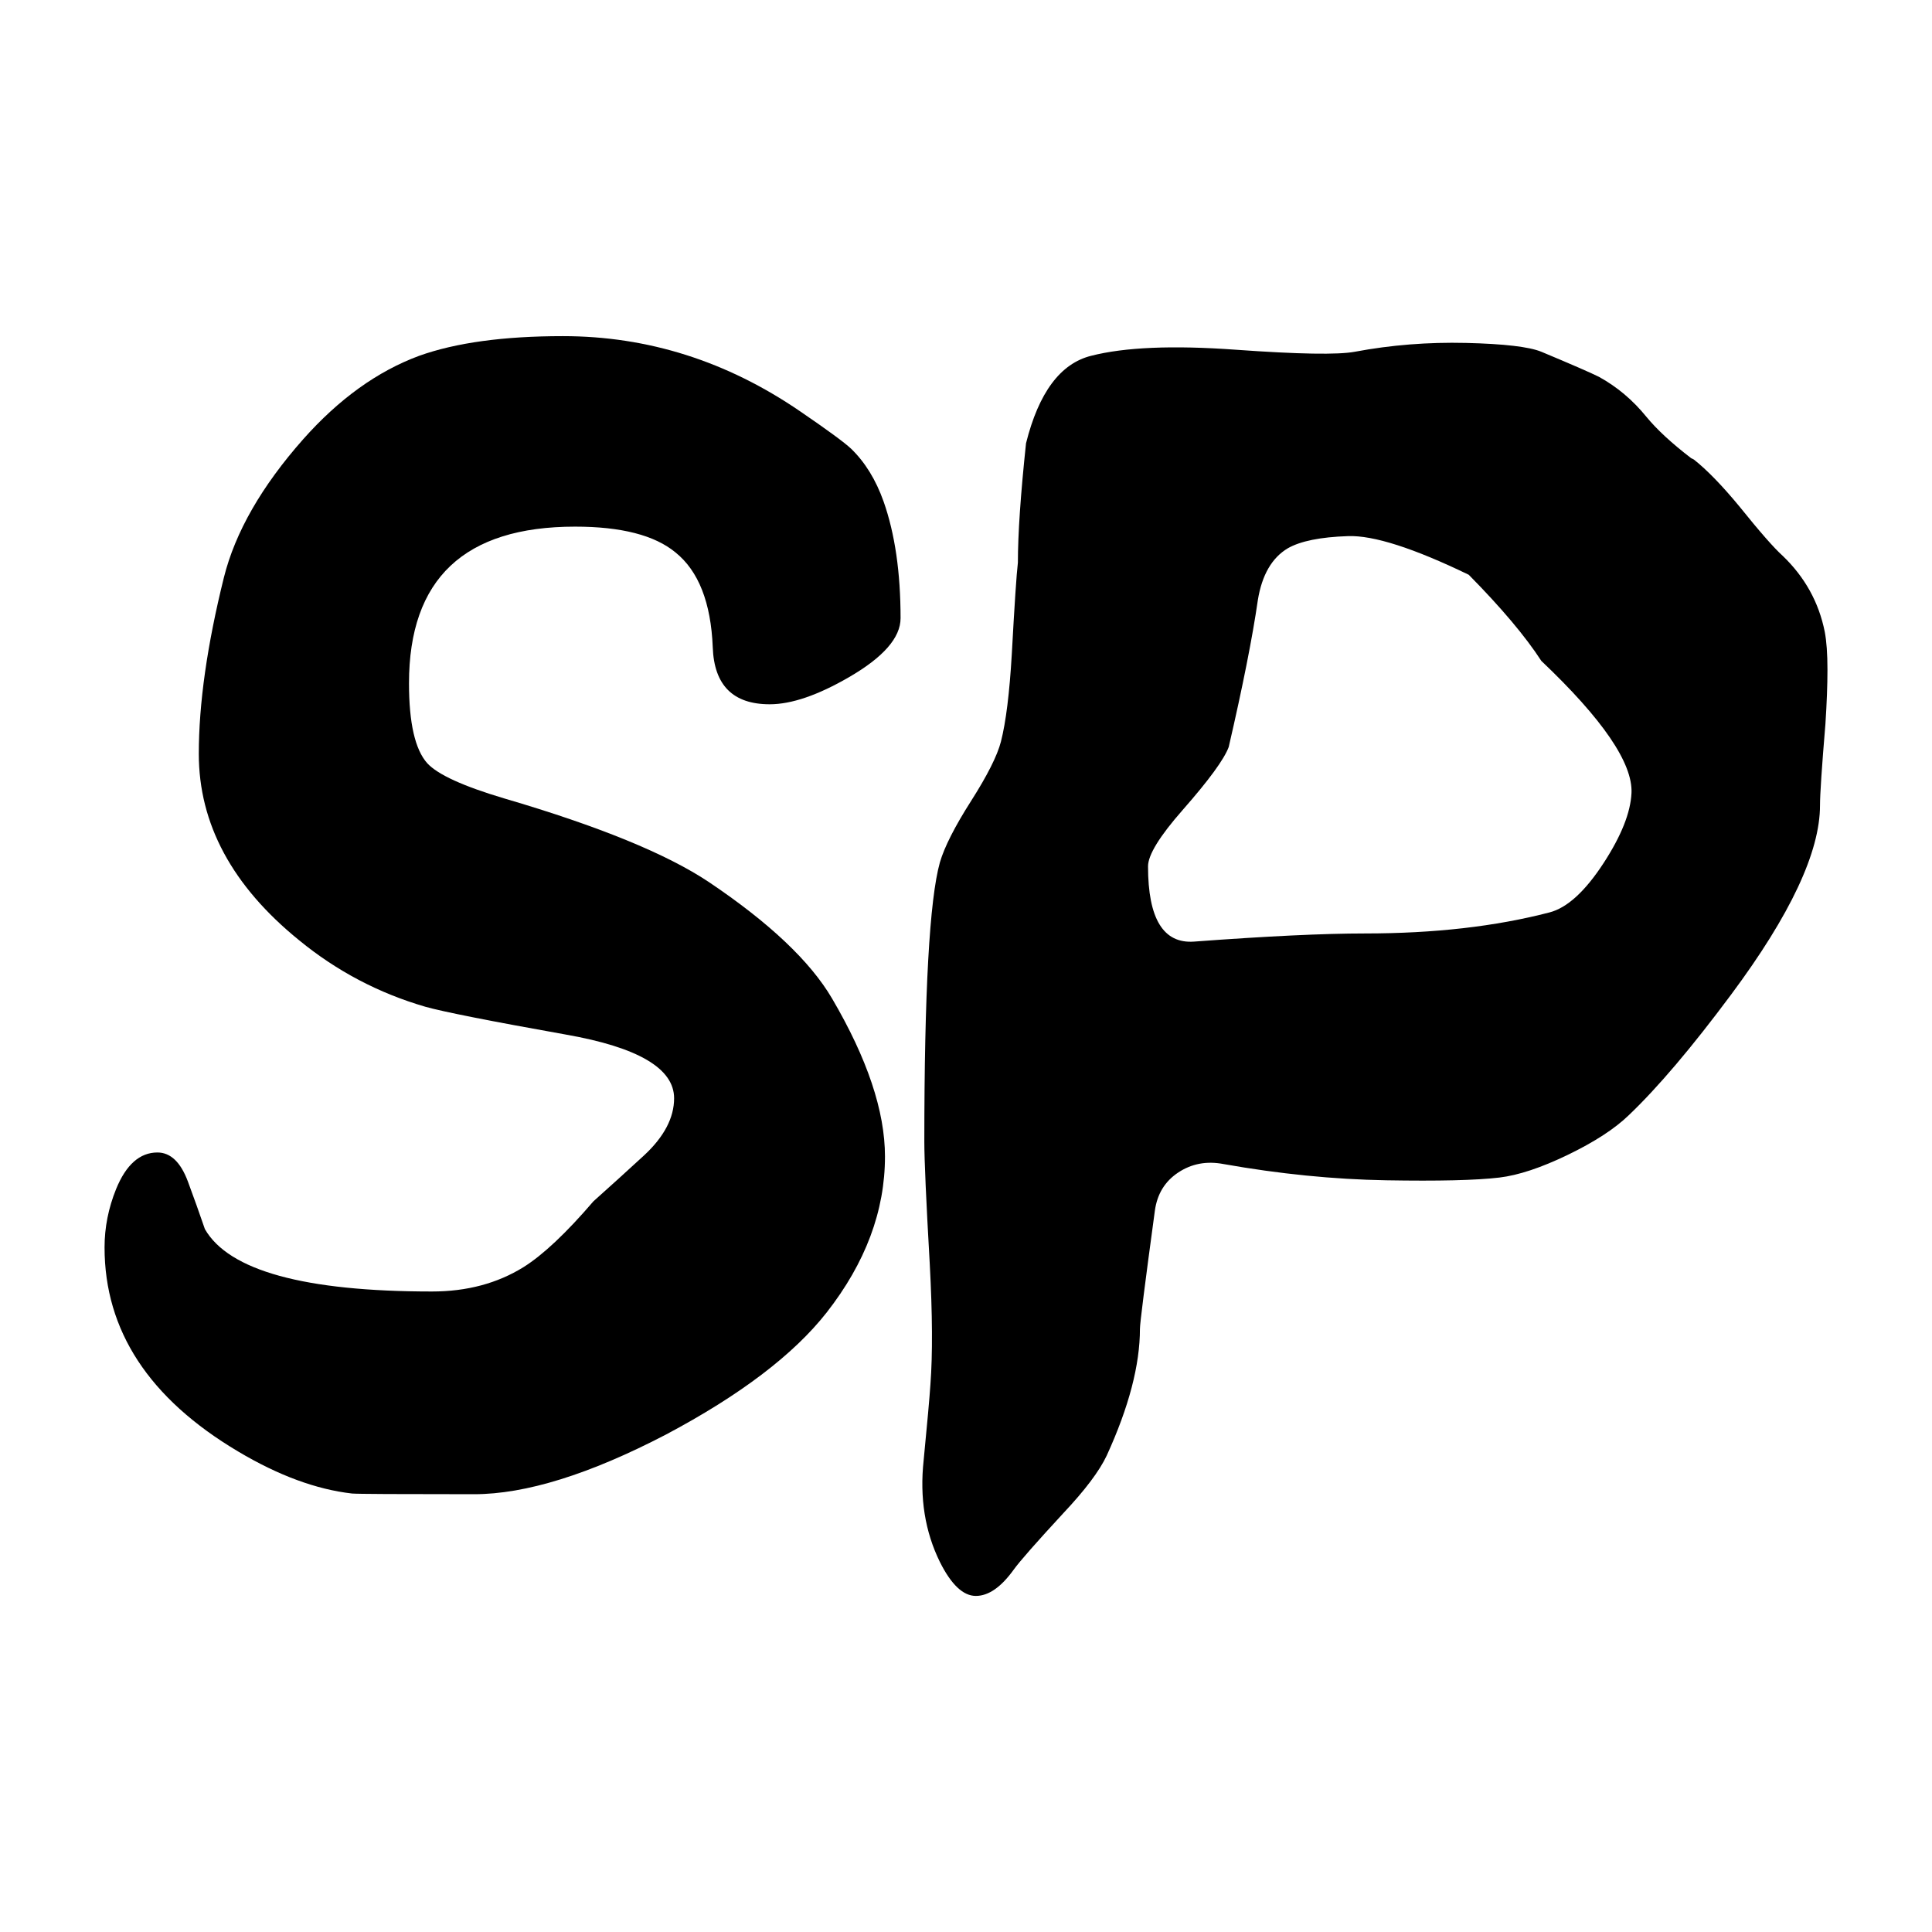
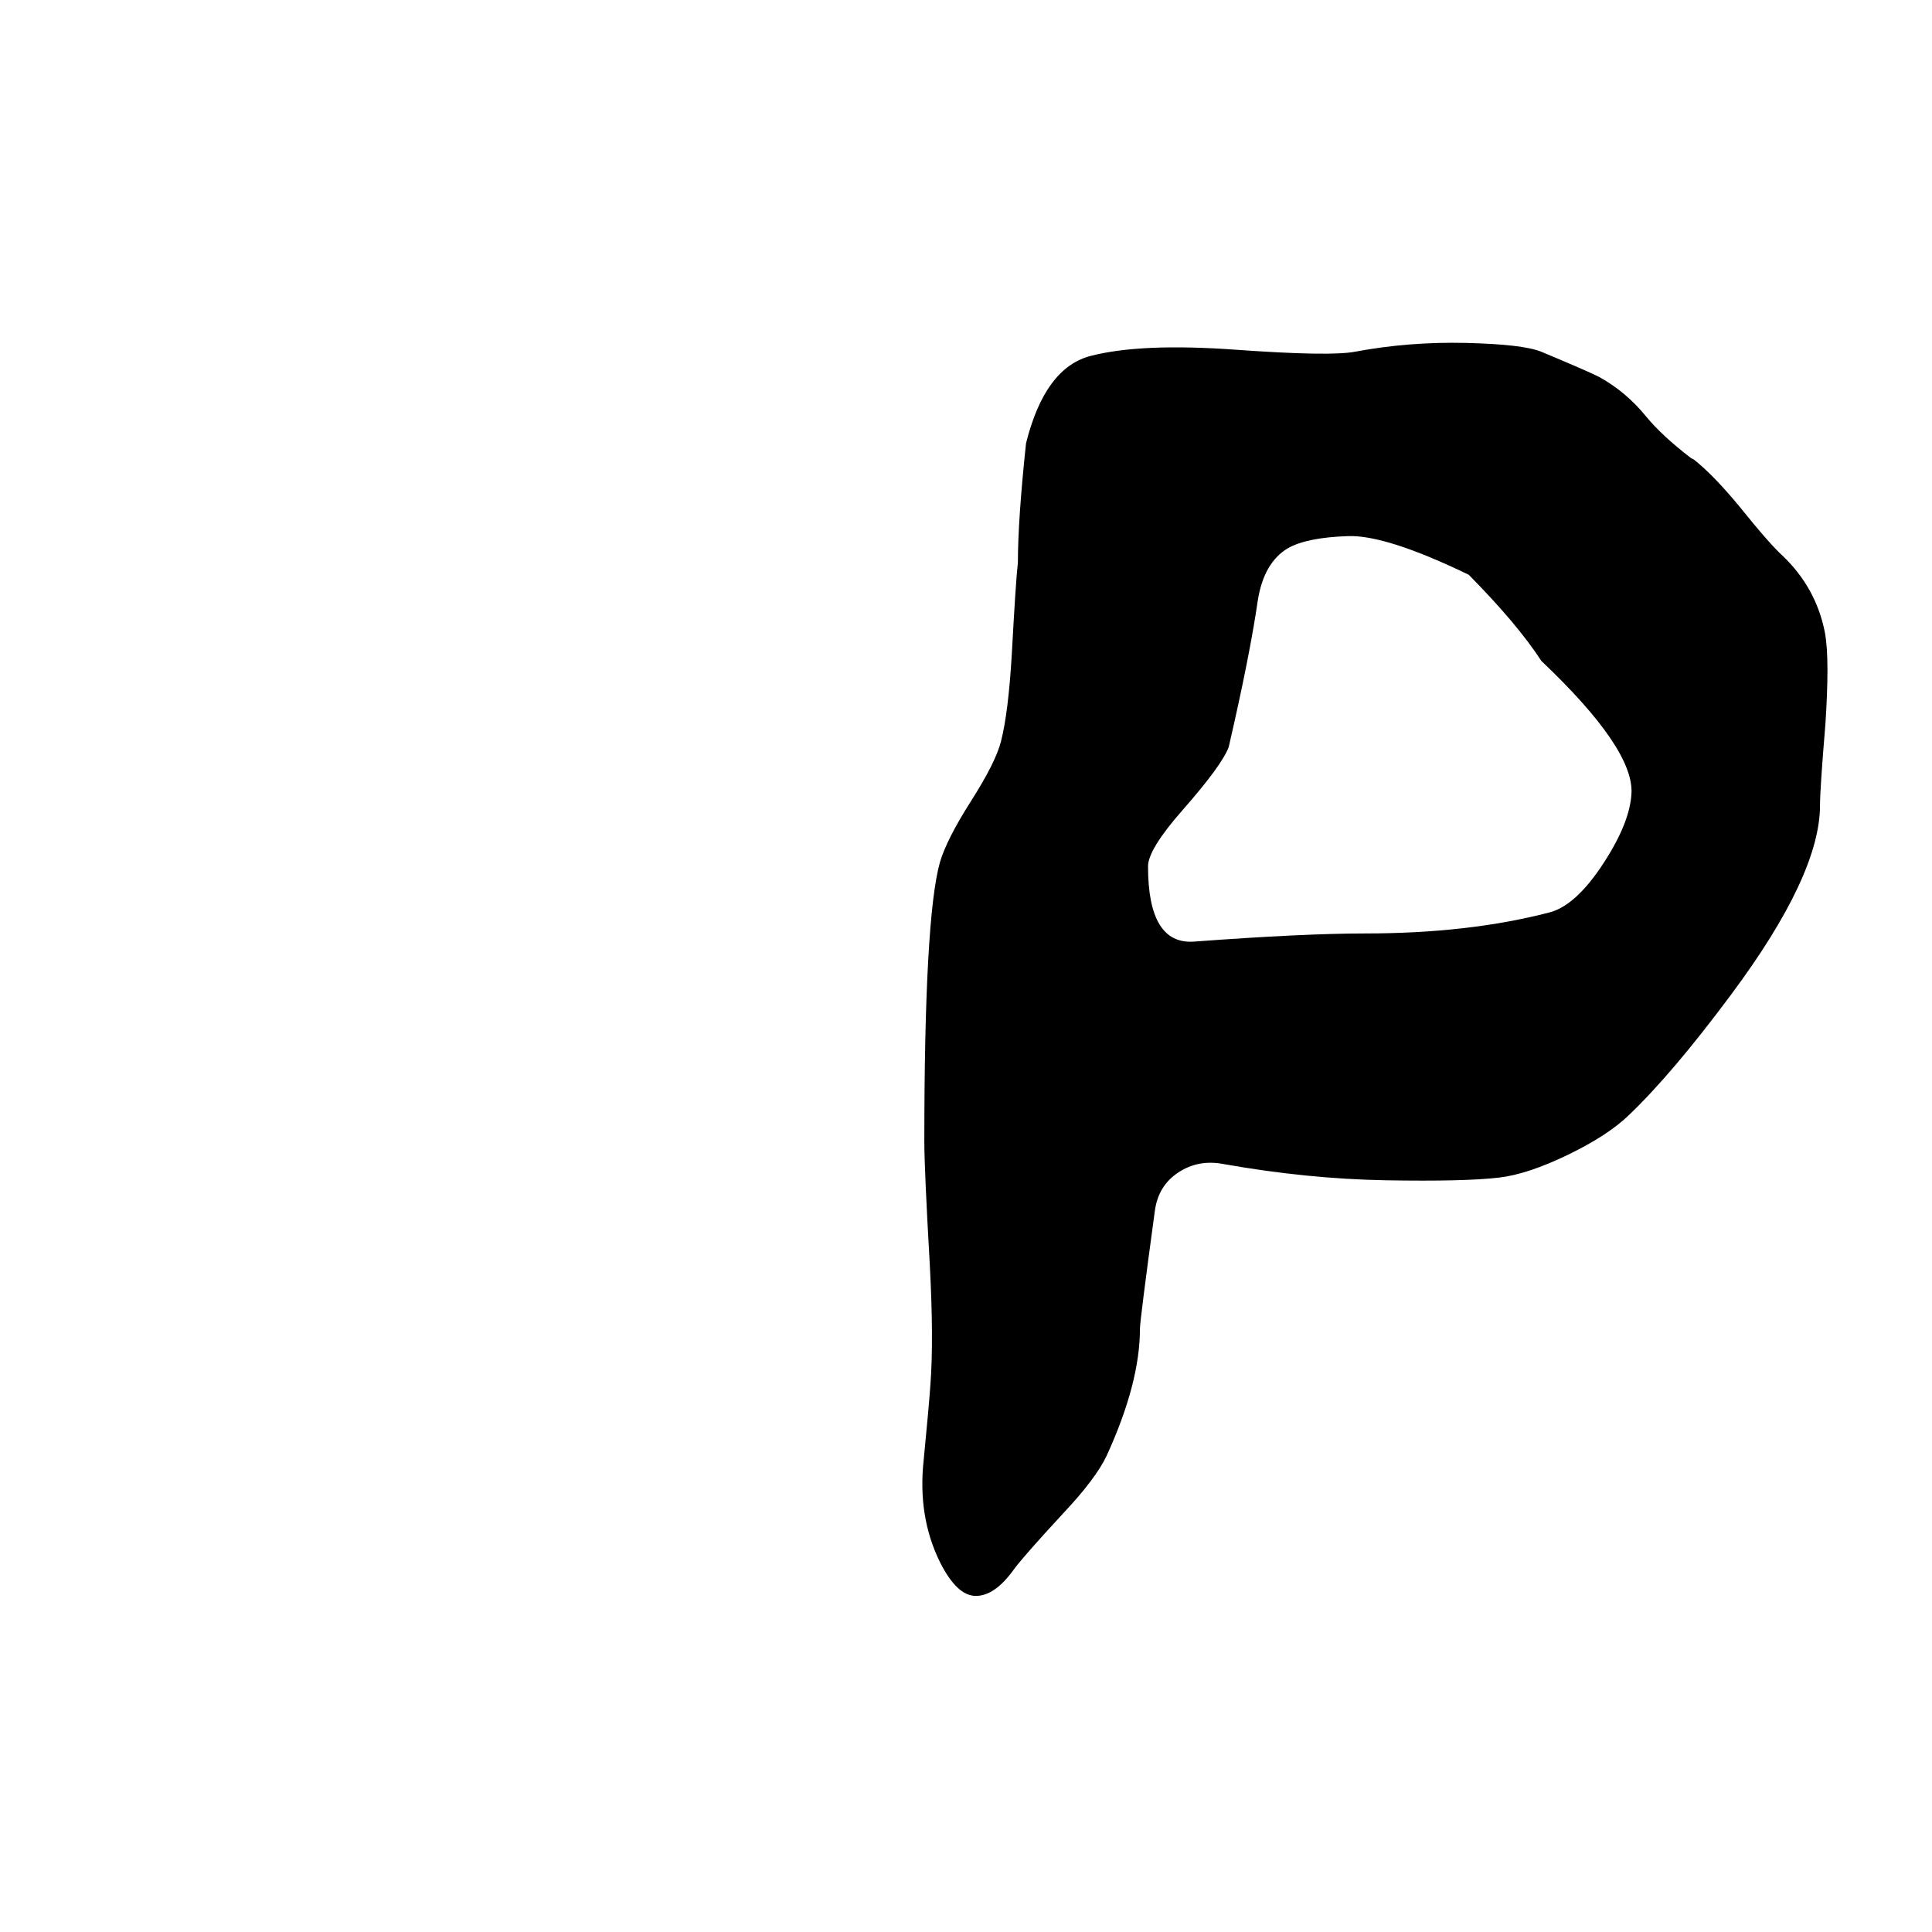
<svg xmlns="http://www.w3.org/2000/svg" fill="none" viewBox="0 0 128 128">
-   <path d="M59.665,40.955c0,1.288 -1.138,2.59 -3.414,3.908c-2.066,1.198 -3.818,1.797 -5.256,1.797c-2.426,0 -3.684,-1.258 -3.773,-3.773c-0.12,-2.965 -0.943,-5.061 -2.471,-6.289c-1.378,-1.138 -3.594,-1.707 -6.648,-1.707c-7.337,0 -11.006,3.459 -11.006,10.377c0,2.635 0.404,4.402 1.213,5.301c0.689,0.749 2.396,1.527 5.121,2.336c6.229,1.827 10.736,3.669 13.521,5.525c4.013,2.695 6.738,5.271 8.176,7.727c2.336,3.983 3.504,7.472 3.504,10.467c0,3.594 -1.288,7.038 -3.863,10.332c-2.186,2.785 -5.735,5.48 -10.646,8.086c-5.061,2.635 -9.299,3.953 -12.713,3.953c-5.061,0 -7.757,-0.015 -8.086,-0.045c-2.366,-0.27 -4.882,-1.198 -7.547,-2.785c-5.9,-3.504 -8.85,-8.011 -8.85,-13.521c0,-1.318 0.255,-2.605 0.764,-3.863c0.659,-1.617 1.572,-2.426 2.74,-2.426c0.868,0 1.542,0.644 2.021,1.932c0.389,1.048 0.764,2.096 1.123,3.145c1.587,2.755 6.604,4.133 15.049,4.133c2.306,0 4.327,-0.539 6.064,-1.617c1.288,-0.809 2.83,-2.261 4.627,-4.357c1.138,-1.018 2.261,-2.036 3.369,-3.055c1.318,-1.228 1.977,-2.486 1.977,-3.773c0,-1.977 -2.396,-3.384 -7.188,-4.223c-5.031,-0.898 -8.131,-1.512 -9.299,-1.842c-3.085,-0.898 -5.87,-2.366 -8.355,-4.402c-4.432,-3.594 -6.648,-7.712 -6.648,-12.354c0,-3.324 0.554,-7.217 1.662,-11.68c0.749,-2.995 2.501,-6.049 5.256,-9.164c2.366,-2.665 4.926,-4.507 7.682,-5.525c2.426,-0.868 5.6,-1.303 9.523,-1.303c5.63,0 10.871,1.662 15.723,4.986c1.797,1.228 2.92,2.051 3.369,2.471c0.928,0.898 1.647,2.066 2.156,3.504c0.749,2.126 1.123,4.702 1.123,7.727Z" />
  <path d="M120.894,41.854c0.12,0.629 0.18,1.467 0.18,2.516c0,1.018 -0.045,2.216 -0.135,3.594c-0.24,2.875 -0.359,4.672 -0.359,5.391c0,3.085 -1.962,7.262 -5.885,12.533c-2.605,3.504 -4.867,6.169 -6.783,7.996c-0.928,0.898 -2.276,1.774 -4.043,2.628c-1.767,0.854 -3.279,1.355 -4.537,1.505c-1.527,0.18 -4.028,0.24 -7.502,0.18c-3.474,-0.06 -7.068,-0.419 -10.781,-1.078c-1.108,-0.21 -2.104,-0.022 -2.987,0.562c-0.883,0.584 -1.4,1.43 -1.55,2.538c-0.659,4.852 -0.988,7.457 -0.988,7.816c0,2.396 -0.734,5.196 -2.201,8.4c-0.479,1.018 -1.438,2.291 -2.875,3.818c-1.797,1.947 -2.89,3.189 -3.279,3.729c-0.839,1.168 -1.677,1.752 -2.516,1.752c-0.839,0 -1.632,-0.749 -2.381,-2.246c-0.988,-2.007 -1.348,-4.253 -1.078,-6.738c0.24,-2.456 0.389,-4.133 0.449,-5.031c0.15,-1.977 0.135,-4.642 -0.045,-7.996c-0.24,-4.193 -0.359,-6.888 -0.359,-8.086c0,-9.883 0.344,-16.052 1.033,-18.508c0.299,-1.018 0.988,-2.373 2.066,-4.065c1.078,-1.692 1.737,-3.002 1.977,-3.931c0.329,-1.288 0.569,-3.219 0.719,-5.795c0.18,-3.294 0.314,-5.316 0.404,-6.064c0,-1.887 0.18,-4.522 0.539,-7.906c0.839,-3.354 2.276,-5.286 4.312,-5.795c2.216,-0.569 5.406,-0.704 9.568,-0.404c4.163,0.299 6.798,0.344 7.906,0.135c2.396,-0.449 4.852,-0.644 7.367,-0.584c2.516,0.06 4.178,0.255 4.986,0.584c2.007,0.839 3.279,1.393 3.818,1.662c1.198,0.659 2.246,1.542 3.145,2.65c0.689,0.839 1.677,1.752 2.965,2.74l0.18,0.09c0.868,0.689 1.872,1.722 3.01,3.1c1.348,1.677 2.306,2.77 2.875,3.279c1.467,1.408 2.396,3.085 2.785,5.031Zm-12.803,10.691c0.09,-1.977 -1.902,-4.896 -5.975,-8.76c-1.048,-1.617 -2.65,-3.519 -4.807,-5.705c-3.654,-1.767 -6.319,-2.62 -7.996,-2.561c-1.827,0.06 -3.16,0.329 -3.998,0.809c-1.048,0.629 -1.707,1.767 -1.977,3.414c-0.359,2.486 -1.003,5.735 -1.932,9.748c-0.299,0.809 -1.318,2.201 -3.055,4.178c-1.527,1.737 -2.291,2.98 -2.291,3.729c0,3.474 1.018,5.136 3.055,4.986c4.822,-0.359 8.595,-0.539 11.32,-0.539c4.582,0 8.655,-0.464 12.219,-1.393c1.168,-0.299 2.366,-1.393 3.594,-3.279c1.168,-1.797 1.782,-3.339 1.842,-4.627Z" />
  <style>
        path { fill: #000; }
        @media (prefers-color-scheme: dark) {
            path { fill: #FFF; }
        }
    </style>
</svg>